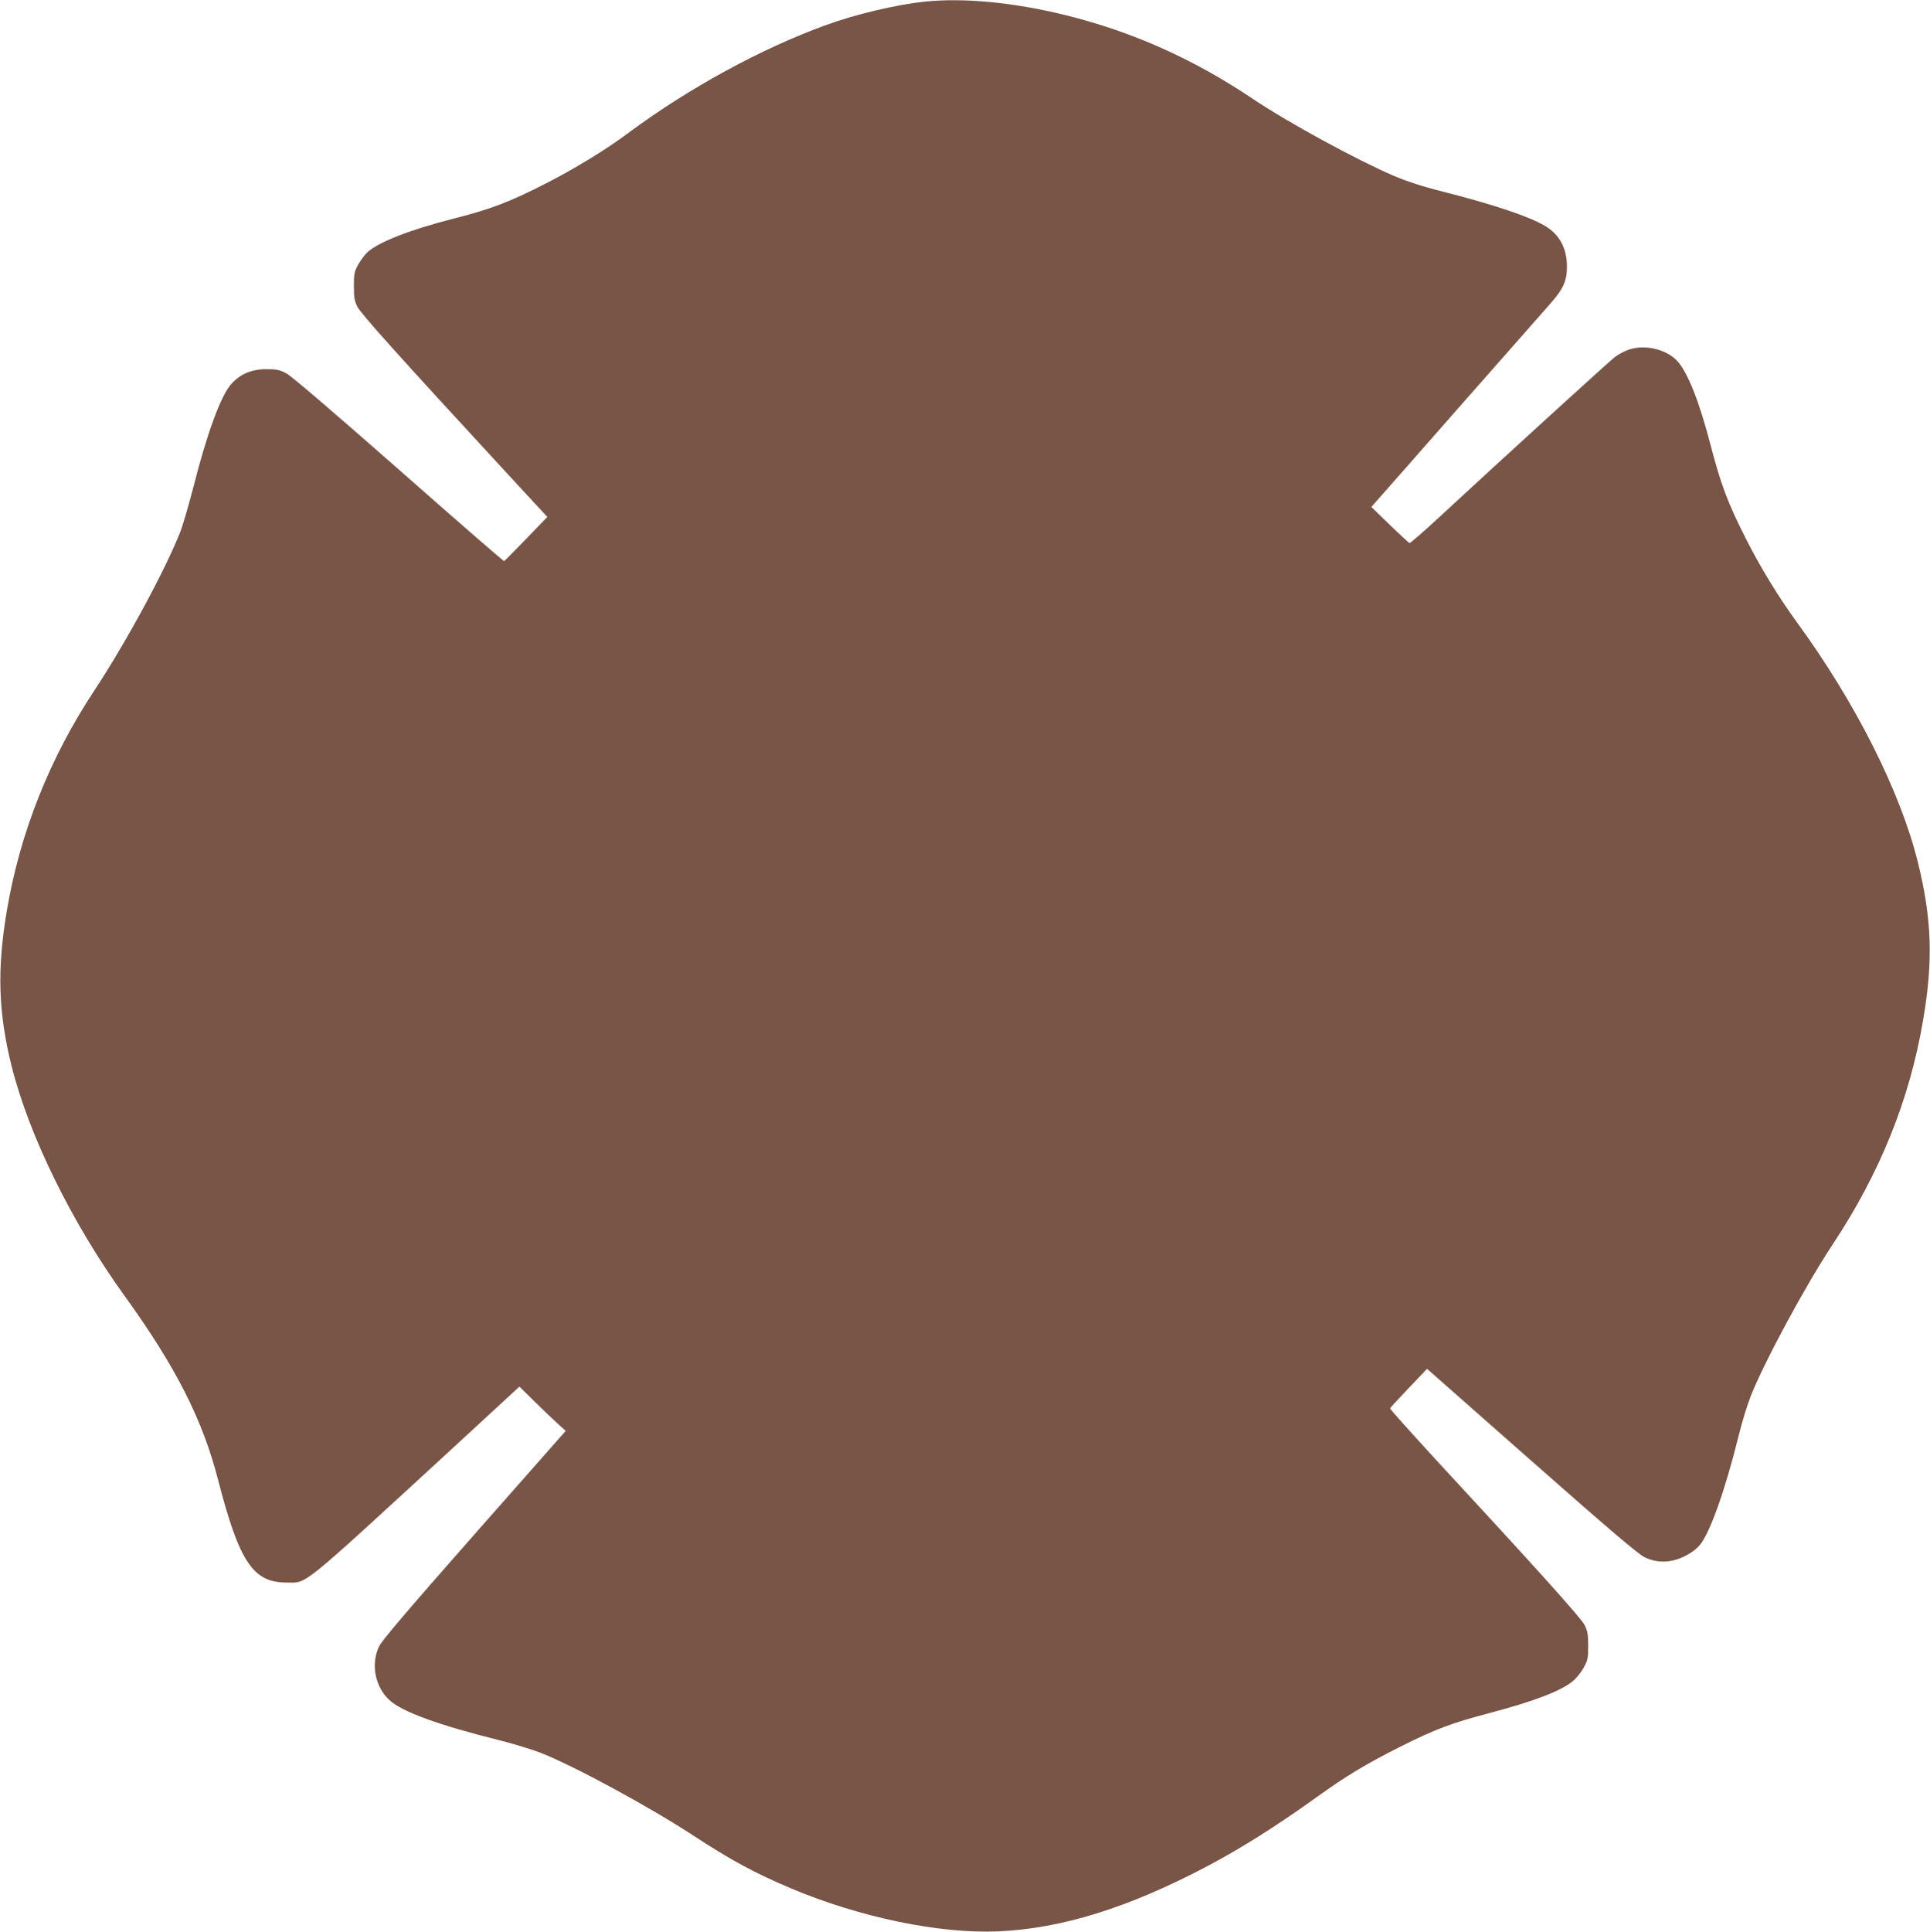
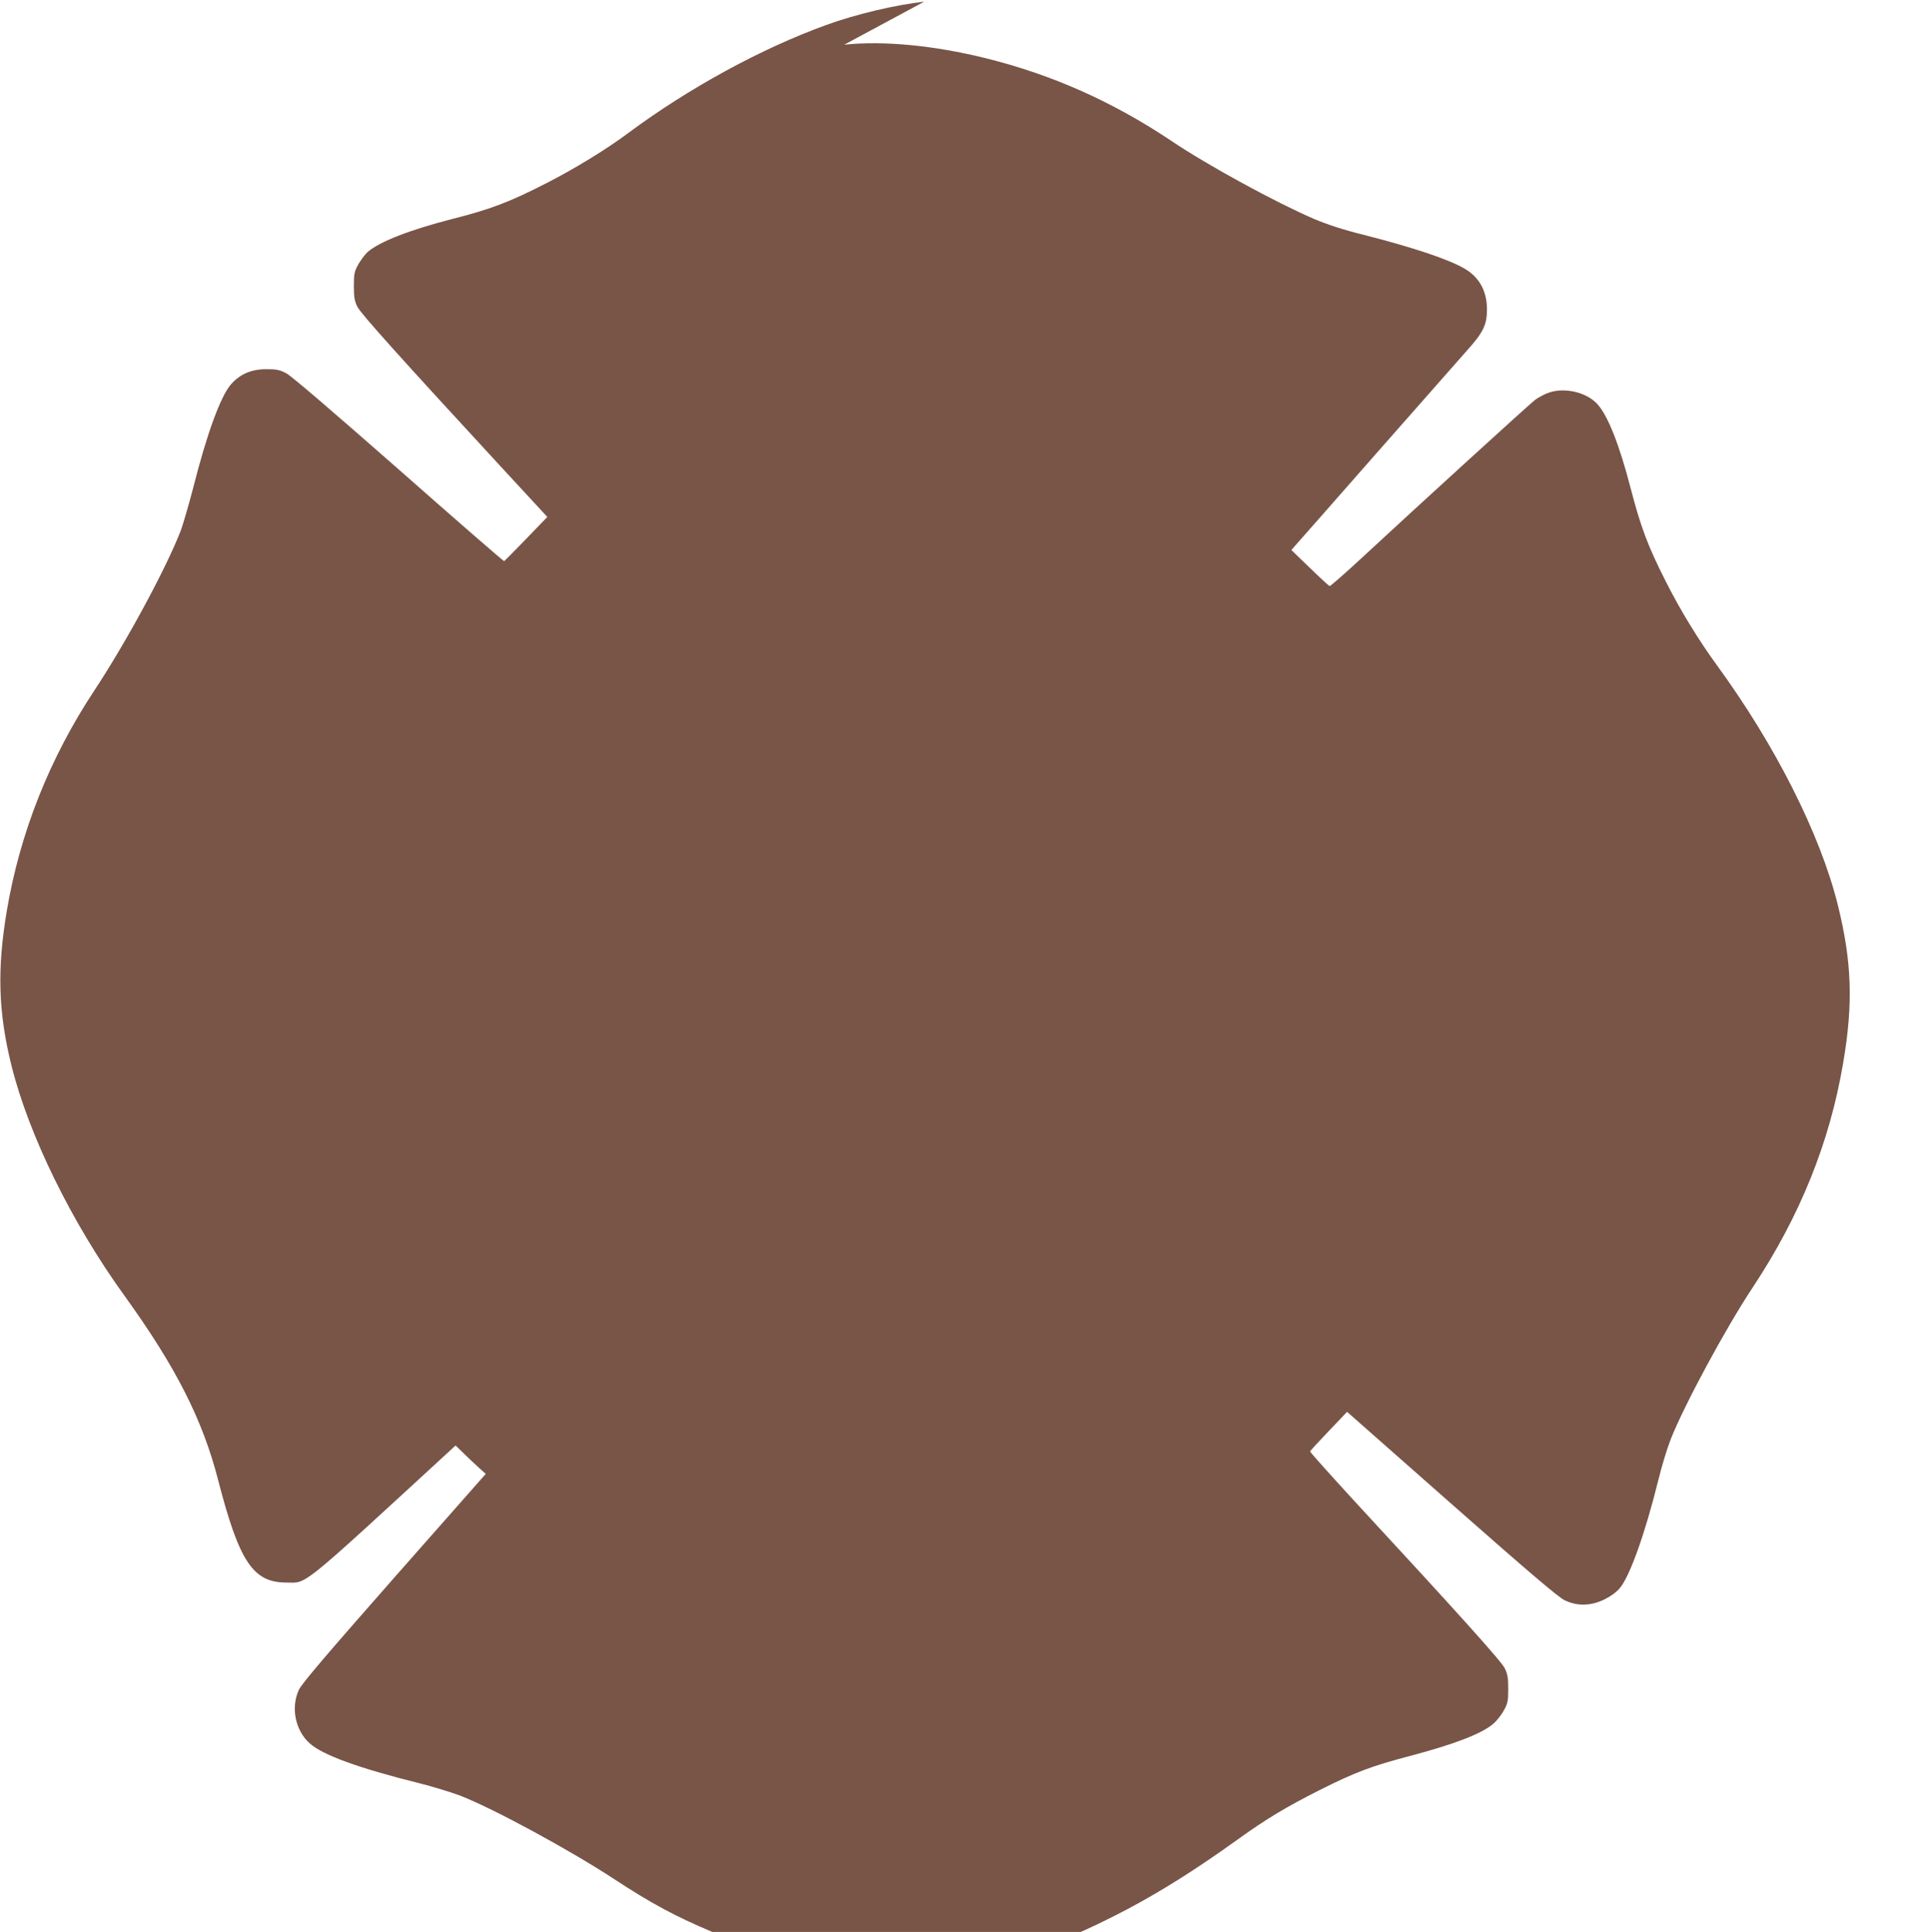
<svg xmlns="http://www.w3.org/2000/svg" version="1.0" width="1279pt" height="1280pt" viewBox="0 0 1279 1280" preserveAspectRatio="xMidYMid meet">
  <g transform="translate(0,1280) scale(0.1,-0.1)" fill="#795548" stroke="none">
-     <path d="M6125 12789 c-185 -20 -454 -83 -651 -155 -428 -155 -911 -418 -1313 -717 -143 -107 -358 -238 -541 -331 -246 -126 -371 -173 -624 -237 -277 -71 -481 -150 -559 -218 -18 -16 -46 -54 -63 -83 -26 -48 -29 -62 -29 -143 0 -74 4 -98 23 -137 22 -45 285 -338 968 -1078 l291 -315 -140 -145 c-77 -80 -143 -146 -146 -148 -4 -1 -318 272 -699 608 -437 384 -712 620 -745 637 -44 23 -65 27 -132 27 -99 0 -174 -32 -234 -100 -69 -78 -161 -330 -251 -687 -29 -111 -66 -238 -82 -282 -96 -248 -356 -731 -573 -1060 -297 -449 -493 -944 -580 -1460 -65 -386 -57 -671 31 -1025 115 -461 398 -1039 749 -1525 340 -471 518 -821 621 -1223 139 -537 230 -676 449 -677 145 0 68 -63 1124 908 l423 390 107 -105 c58 -57 127 -123 153 -146 l47 -42 -606 -687 c-448 -509 -613 -702 -632 -743 -55 -117 -25 -269 71 -355 84 -77 326 -165 728 -265 91 -23 212 -60 270 -82 225 -88 724 -359 1019 -552 242 -159 405 -247 647 -349 454 -191 982 -300 1369 -283 420 18 866 157 1390 434 229 122 453 263 726 459 190 137 326 218 544 328 237 119 347 160 595 225 299 79 479 148 557 215 21 18 52 57 68 86 27 49 30 63 30 144 0 74 -4 98 -23 137 -23 47 -314 370 -990 1101 -166 181 -302 332 -300 336 2 5 57 65 124 135 l121 127 694 -612 c522 -460 708 -618 749 -637 84 -40 174 -37 262 6 44 22 80 48 104 77 67 82 167 364 254 715 22 91 59 212 82 270 90 227 362 732 543 1005 314 474 511 962 600 1490 67 393 57 670 -36 1045 -116 467 -413 1056 -800 1586 -119 163 -244 366 -339 555 -121 239 -166 359 -235 624 -72 278 -148 472 -216 549 -69 80 -214 116 -321 81 -29 -9 -72 -32 -96 -50 -41 -32 -759 -686 -1155 -1053 -109 -101 -202 -182 -206 -180 -5 2 -64 56 -131 121 l-122 118 19 22 c11 12 256 290 543 617 288 327 559 634 601 682 109 121 133 171 133 273 0 121 -50 213 -148 270 -105 62 -342 141 -672 225 -133 33 -237 67 -327 105 -247 106 -705 355 -942 515 -390 261 -791 440 -1235 550 -346 85 -674 116 -935 89z" />
+     <path d="M6125 12789 c-185 -20 -454 -83 -651 -155 -428 -155 -911 -418 -1313 -717 -143 -107 -358 -238 -541 -331 -246 -126 -371 -173 -624 -237 -277 -71 -481 -150 -559 -218 -18 -16 -46 -54 -63 -83 -26 -48 -29 -62 -29 -143 0 -74 4 -98 23 -137 22 -45 285 -338 968 -1078 l291 -315 -140 -145 c-77 -80 -143 -146 -146 -148 -4 -1 -318 272 -699 608 -437 384 -712 620 -745 637 -44 23 -65 27 -132 27 -99 0 -174 -32 -234 -100 -69 -78 -161 -330 -251 -687 -29 -111 -66 -238 -82 -282 -96 -248 -356 -731 -573 -1060 -297 -449 -493 -944 -580 -1460 -65 -386 -57 -671 31 -1025 115 -461 398 -1039 749 -1525 340 -471 518 -821 621 -1223 139 -537 230 -676 449 -677 145 0 68 -63 1124 908 c58 -57 127 -123 153 -146 l47 -42 -606 -687 c-448 -509 -613 -702 -632 -743 -55 -117 -25 -269 71 -355 84 -77 326 -165 728 -265 91 -23 212 -60 270 -82 225 -88 724 -359 1019 -552 242 -159 405 -247 647 -349 454 -191 982 -300 1369 -283 420 18 866 157 1390 434 229 122 453 263 726 459 190 137 326 218 544 328 237 119 347 160 595 225 299 79 479 148 557 215 21 18 52 57 68 86 27 49 30 63 30 144 0 74 -4 98 -23 137 -23 47 -314 370 -990 1101 -166 181 -302 332 -300 336 2 5 57 65 124 135 l121 127 694 -612 c522 -460 708 -618 749 -637 84 -40 174 -37 262 6 44 22 80 48 104 77 67 82 167 364 254 715 22 91 59 212 82 270 90 227 362 732 543 1005 314 474 511 962 600 1490 67 393 57 670 -36 1045 -116 467 -413 1056 -800 1586 -119 163 -244 366 -339 555 -121 239 -166 359 -235 624 -72 278 -148 472 -216 549 -69 80 -214 116 -321 81 -29 -9 -72 -32 -96 -50 -41 -32 -759 -686 -1155 -1053 -109 -101 -202 -182 -206 -180 -5 2 -64 56 -131 121 l-122 118 19 22 c11 12 256 290 543 617 288 327 559 634 601 682 109 121 133 171 133 273 0 121 -50 213 -148 270 -105 62 -342 141 -672 225 -133 33 -237 67 -327 105 -247 106 -705 355 -942 515 -390 261 -791 440 -1235 550 -346 85 -674 116 -935 89z" />
  </g>
</svg>